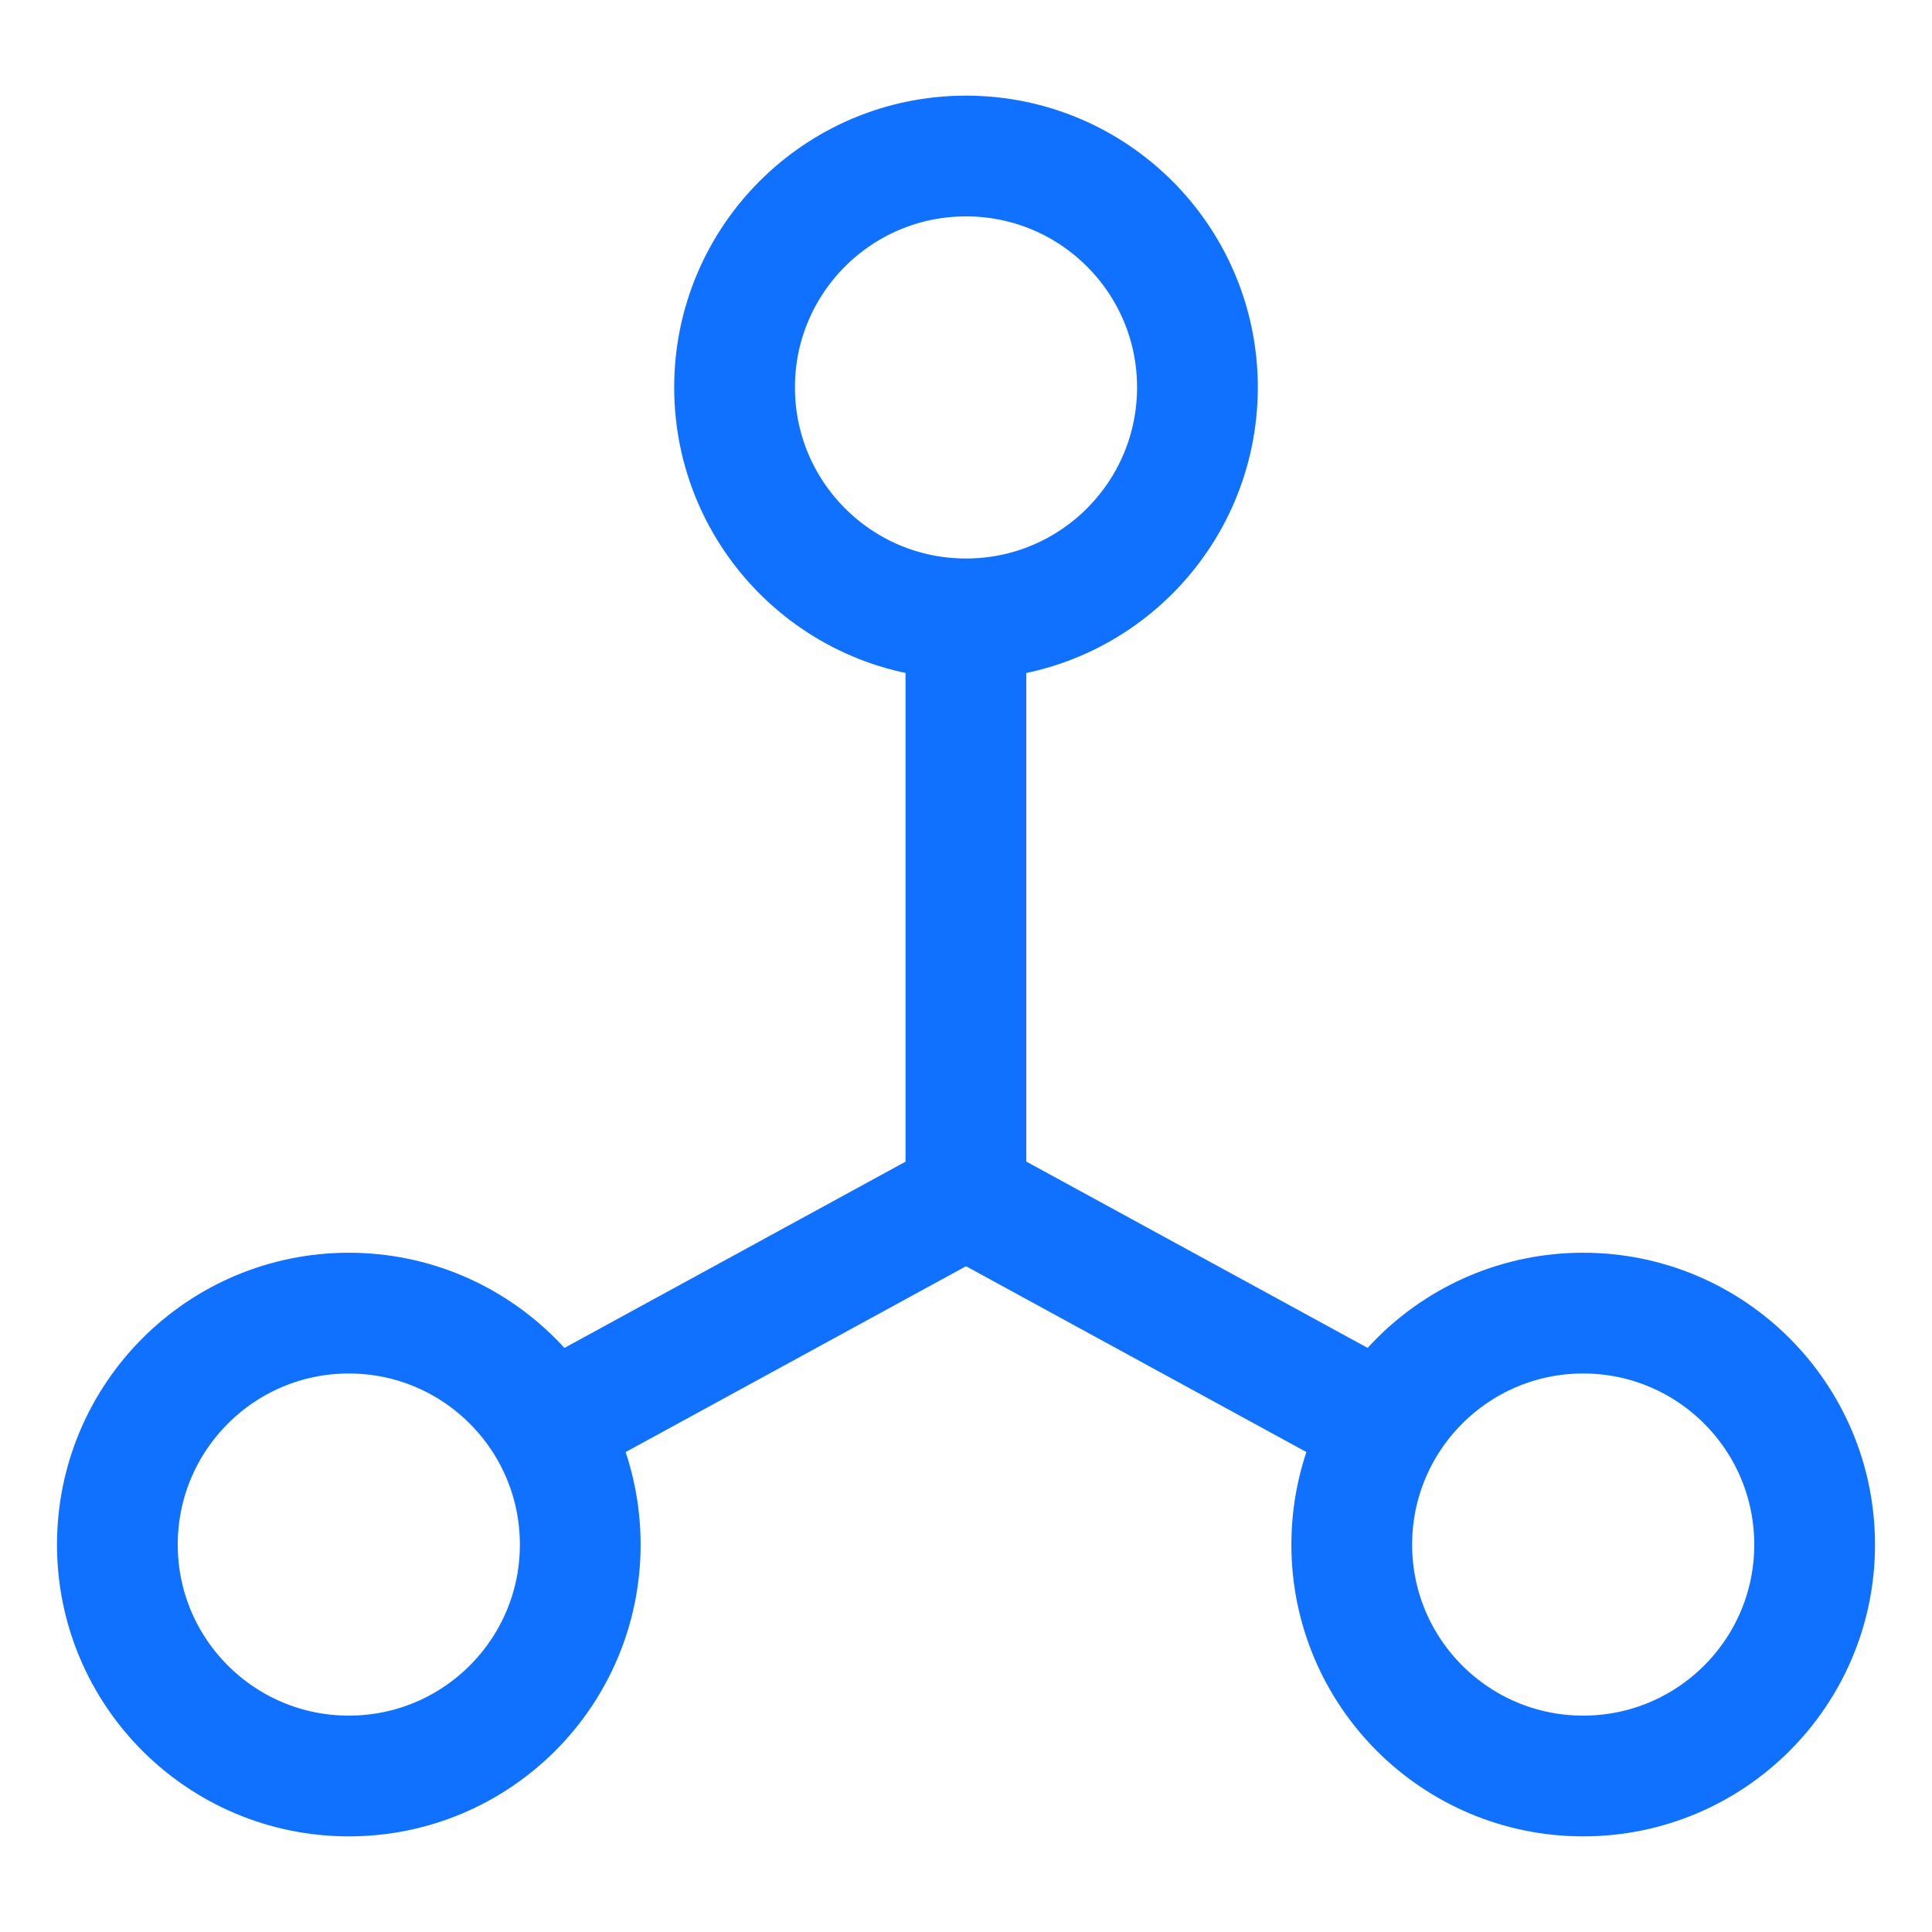
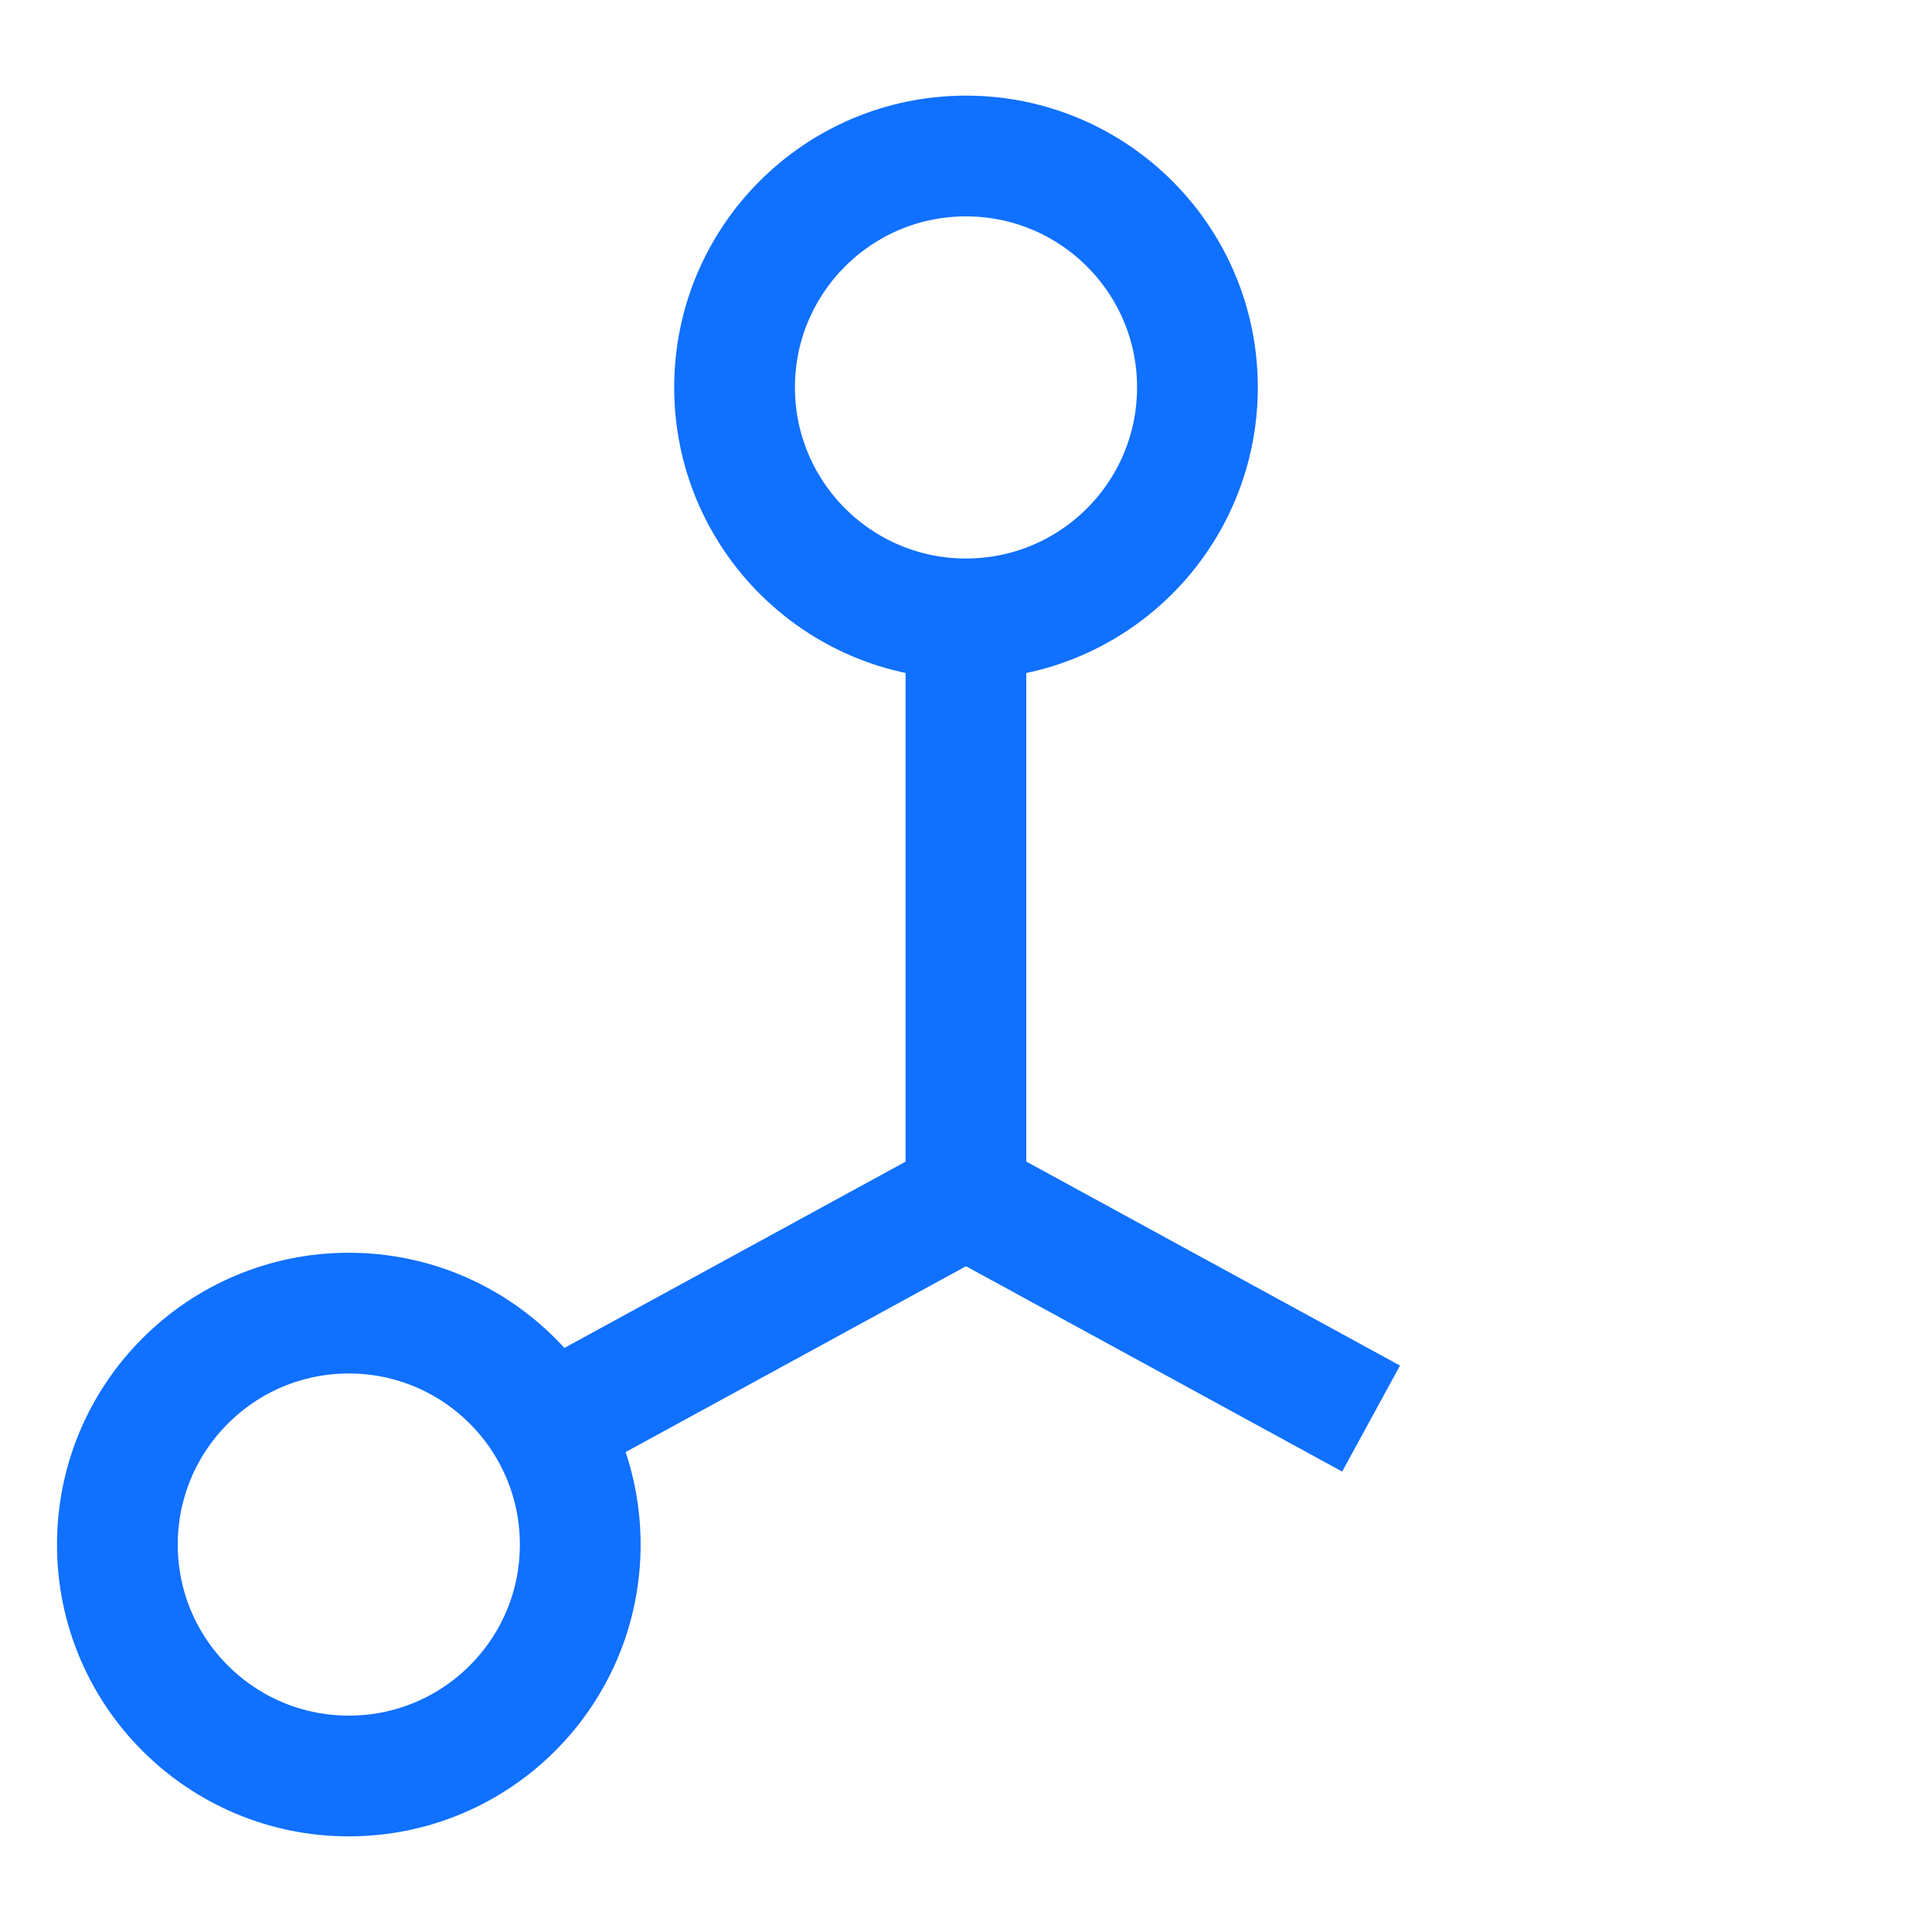
<svg xmlns="http://www.w3.org/2000/svg" width="24" height="24" viewBox="0 0 24 24" fill="none">
  <path d="M7.208 19.188C7.208 20.775 5.921 22.062 4.333 22.062C2.746 22.062 1.458 20.775 1.458 19.188C1.458 17.6 2.746 16.312 4.333 16.312C5.921 16.312 7.208 17.6 7.208 19.188Z" stroke="#1070FF" stroke-width="1.5" />
  <path d="M14.875 4.812C14.875 6.4 13.588 7.688 12 7.688C10.412 7.688 9.125 6.4 9.125 4.812C9.125 3.225 10.412 1.938 12 1.938C13.588 1.938 14.875 3.225 14.875 4.812Z" stroke="#1070FF" stroke-width="1.5" />
-   <path d="M22.542 19.188C22.542 20.775 21.255 22.062 19.667 22.062C18.079 22.062 16.792 20.775 16.792 19.188C16.792 17.6 18.079 16.312 19.667 16.312C21.255 16.312 22.542 17.6 22.542 19.188Z" stroke="#1070FF" stroke-width="1.5" />
  <path d="M11.999 7.688V14.875" stroke="#1070FF" stroke-width="1.5" />
  <path d="M12 14.875L6.969 17.622" stroke="#1070FF" stroke-width="1.5" />
  <path d="M12 14.875L17.032 17.622" stroke="#1070FF" stroke-width="1.5" />
</svg>